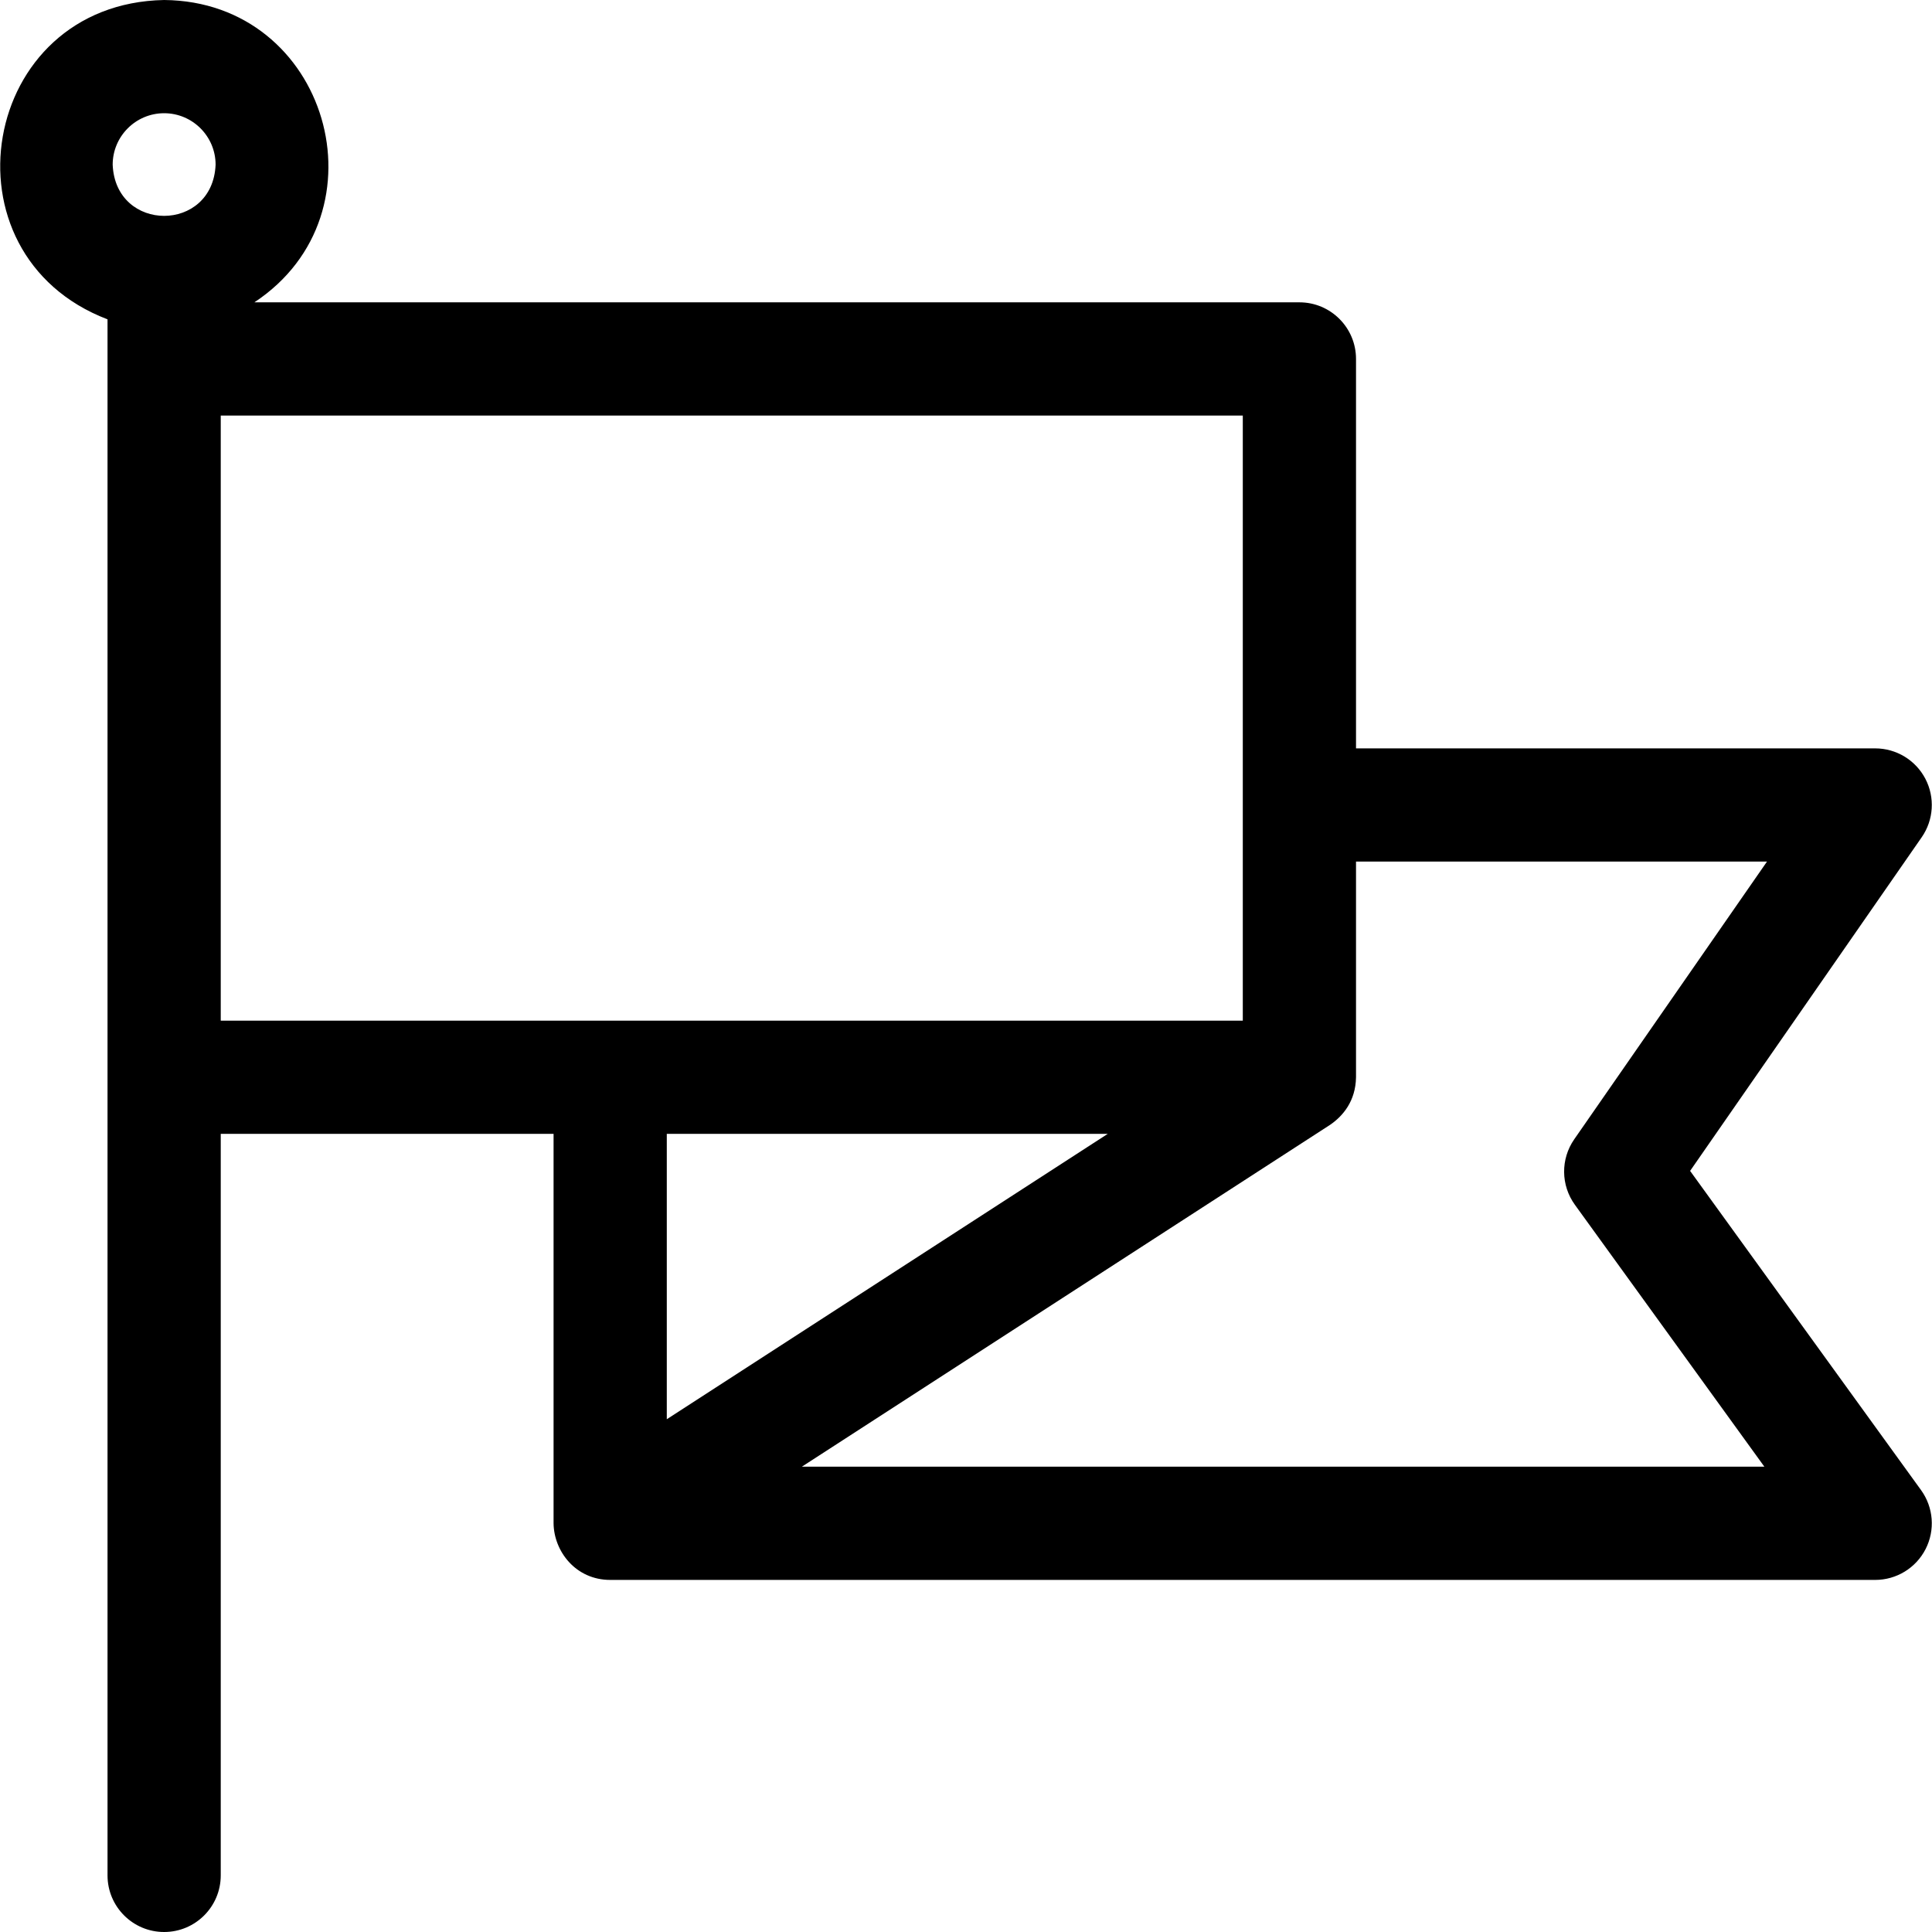
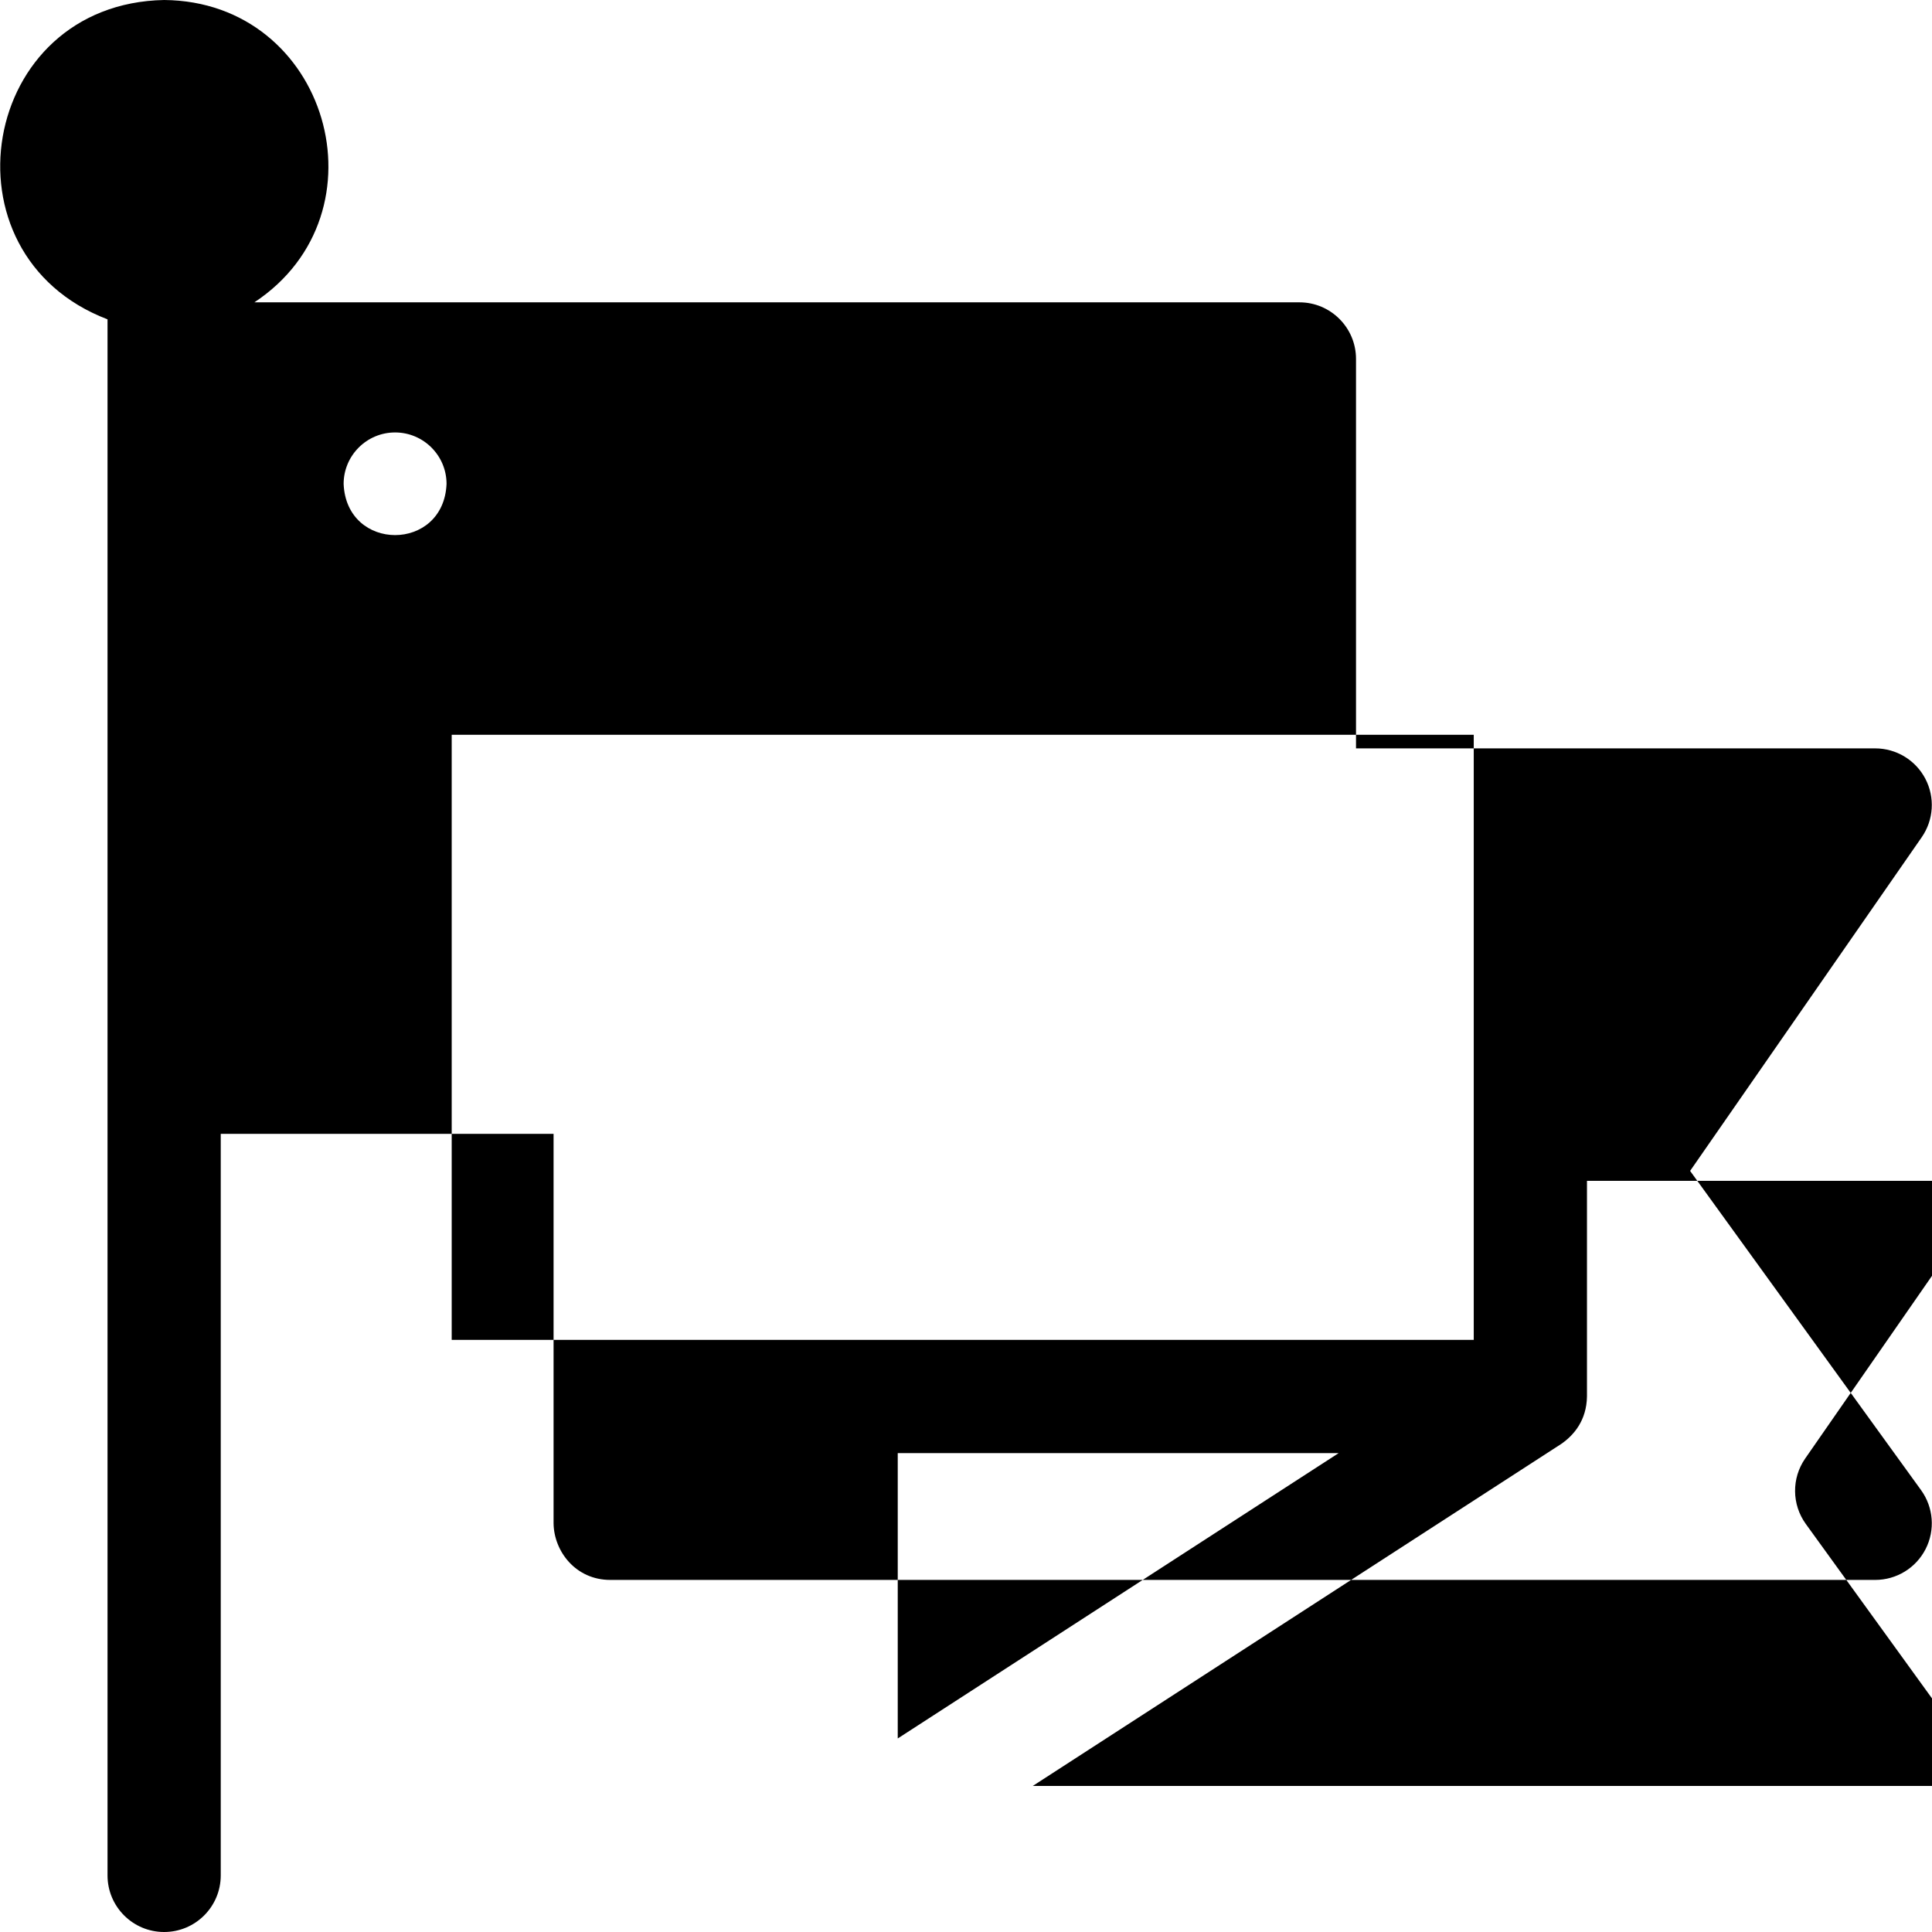
<svg xmlns="http://www.w3.org/2000/svg" enable-background="new 0 0 511.916 511.916" height="512" viewBox="0 0 511.916 511.916" width="512">
-   <path d="m447.823 310.249 61.362-88.401c3.184-4.586 3.557-10.56.969-15.507-2.588-4.946-7.709-8.046-13.291-8.046h-137.564v-103.188c0-8.284-6.716-15-15-15h-276.898c35.778-23.642 19.55-79.737-23.912-80.107-48.921.902-60.104 67.383-14.999 84.612v412.304c0 8.284 6.716 15 15 15s15-6.716 15-15v-196.478h88.187v103.187c.082 7.375 5.829 15.026 15.07 15h335.117c5.635 0 10.795-3.158 13.358-8.177 2.563-5.018 2.098-11.05-1.205-15.615zm-404.333-280.249c7.518 0 13.635 6.117 13.635 13.635-.749 18.088-26.523 18.083-27.27 0 0-7.518 6.117-13.635 13.635-13.635zm15 80.107h270.809v160.331h-270.809zm235.023 190.331-116.836 75.612v-75.612zm-81.05 88.187 139.985-90.594c3.383-2.324 6.749-6.269 6.851-12.593v-57.144h108.893l-51.074 73.581c-3.632 5.231-3.563 12.186.169 17.345l50.212 69.405z" />
+   <path d="m447.823 310.249 61.362-88.401c3.184-4.586 3.557-10.56.969-15.507-2.588-4.946-7.709-8.046-13.291-8.046h-137.564v-103.188c0-8.284-6.716-15-15-15h-276.898c35.778-23.642 19.55-79.737-23.912-80.107-48.921.902-60.104 67.383-14.999 84.612v412.304c0 8.284 6.716 15 15 15s15-6.716 15-15v-196.478h88.187v103.187c.082 7.375 5.829 15.026 15.07 15h335.117c5.635 0 10.795-3.158 13.358-8.177 2.563-5.018 2.098-11.05-1.205-15.615m-404.333-280.249c7.518 0 13.635 6.117 13.635 13.635-.749 18.088-26.523 18.083-27.27 0 0-7.518 6.117-13.635 13.635-13.635zm15 80.107h270.809v160.331h-270.809zm235.023 190.331-116.836 75.612v-75.612zm-81.05 88.187 139.985-90.594c3.383-2.324 6.749-6.269 6.851-12.593v-57.144h108.893l-51.074 73.581c-3.632 5.231-3.563 12.186.169 17.345l50.212 69.405z" />
</svg>